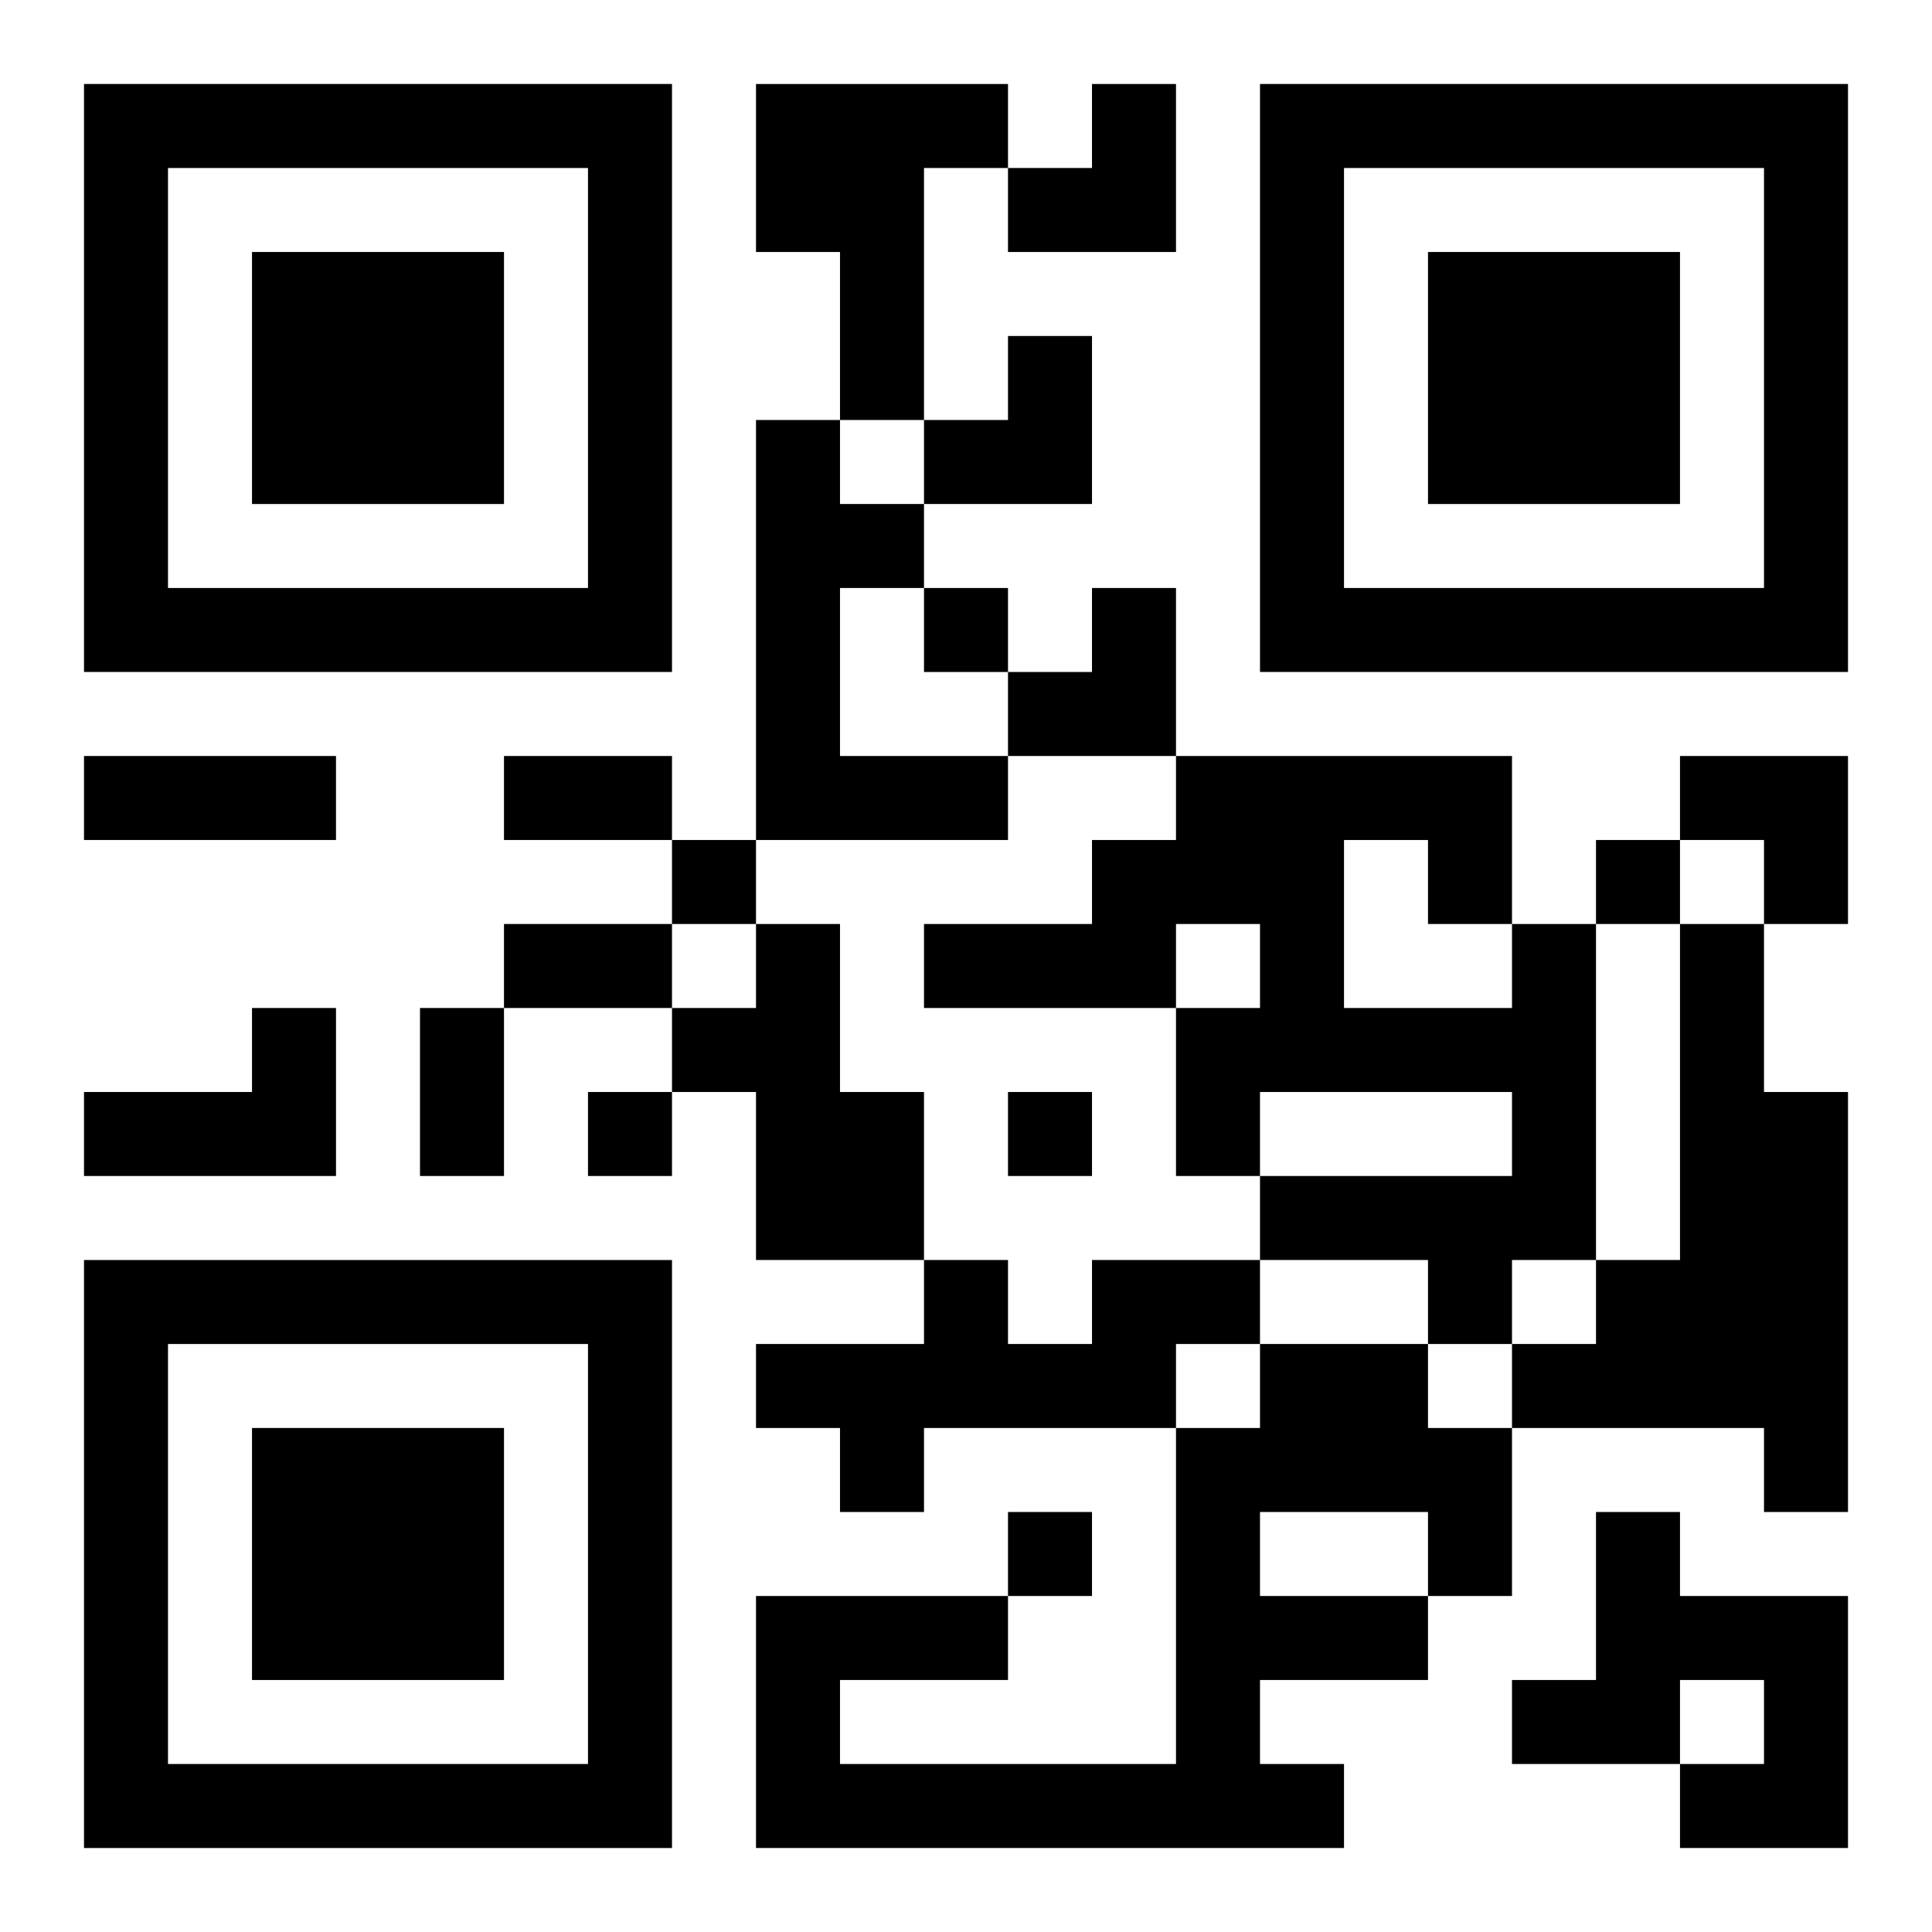
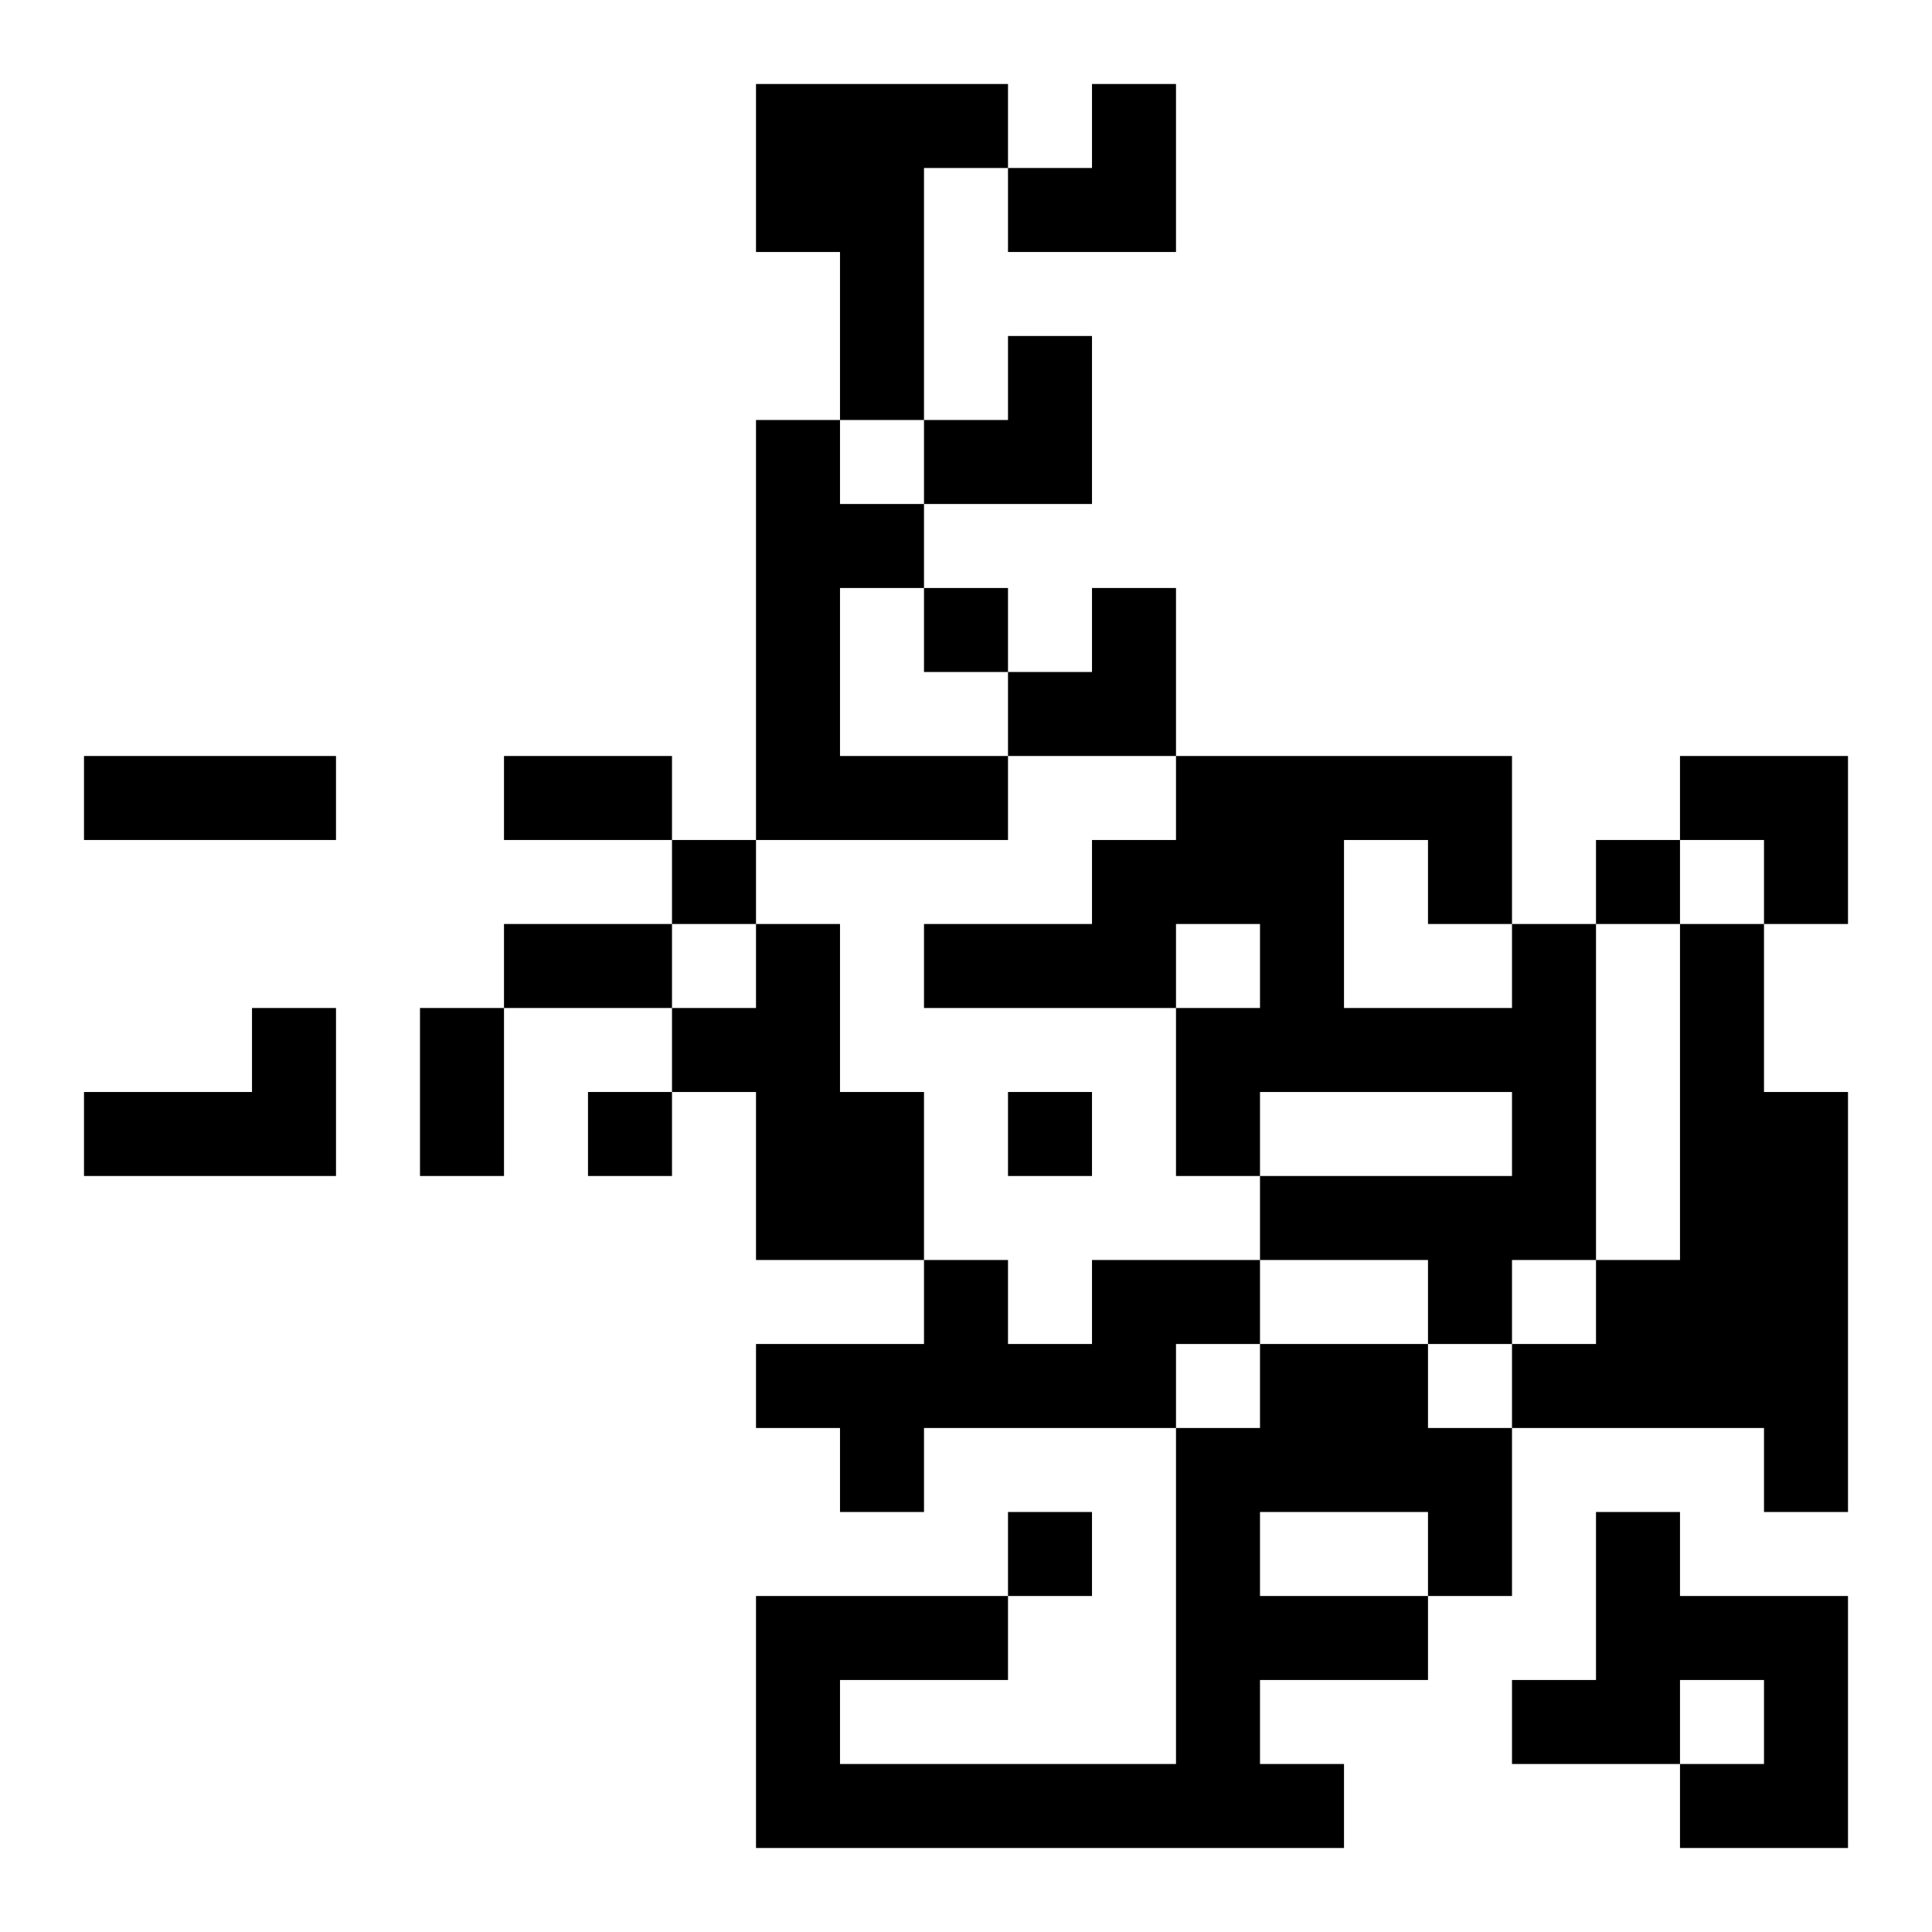
<svg xmlns="http://www.w3.org/2000/svg" xmlns:xlink="http://www.w3.org/1999/xlink" width="250" height="250" baseProfile="full" version="1.1" viewBox="-1 -1 23 23">
  <symbol id="a">
-     <path d="m0 7v7h7v-7h-7zm1 1h5v5h-5v-5zm1 1v3h3v-3h-3z" />
-   </symbol>
+     </symbol>
  <use y="-7" xlink:href="#a" />
  <use y="7" xlink:href="#a" />
  <use x="14" y="-7" xlink:href="#a" />
  <path d="m8 0h3v1h-1v3h-1v-2h-1v-2m0 4h1v1h1v1h-1v2h2v1h-3v-5m0 6h1v2h1v2h-2v-2h-1v-1h1v-1m9 0h1v4h-1v1h-1v-1h-2v-1h3v-1h-3v1h-1v-2h1v-1h-1v1h-3v-1h2v-1h1v-1h4v2m-2-1v2h2v-1h-1v-1h-1m4 1h1v2h1v5h-1v-1h-3v-1h1v-1h1v-4m-17 1h1v2h-3v-1h2v-1m10 3h2v1h-1v1h-3v1h-1v-1h-1v-1h2v-1h1v1h1v-1m2 1h2v1h1v2h-1v1h-2v1h1v1h-7v-3h3v1h-2v1h4v-4h1v-1m0 2v1h2v-1h-2m4 0h1v1h2v3h-2v-1h1v-1h-1v1h-2v-1h1v-2m-8-11v1h1v-1h-1m-3 3v1h1v-1h-1m11 0v1h1v-1h-1m-12 3v1h1v-1h-1m5 0v1h1v-1h-1m0 5v1h1v-1h-1m-11-9h3v1h-3v-1m5 0h2v1h-2v-1m0 2h2v1h-2v-1m-1 1h1v2h-1v-2m7-11m1 0h1v2h-2v-1h1zm-2 3m1 0h1v2h-2v-1h1zm0 3m1 0h1v2h-2v-1h1zm7 2h2v2h-1v-1h-1z" />
</svg>